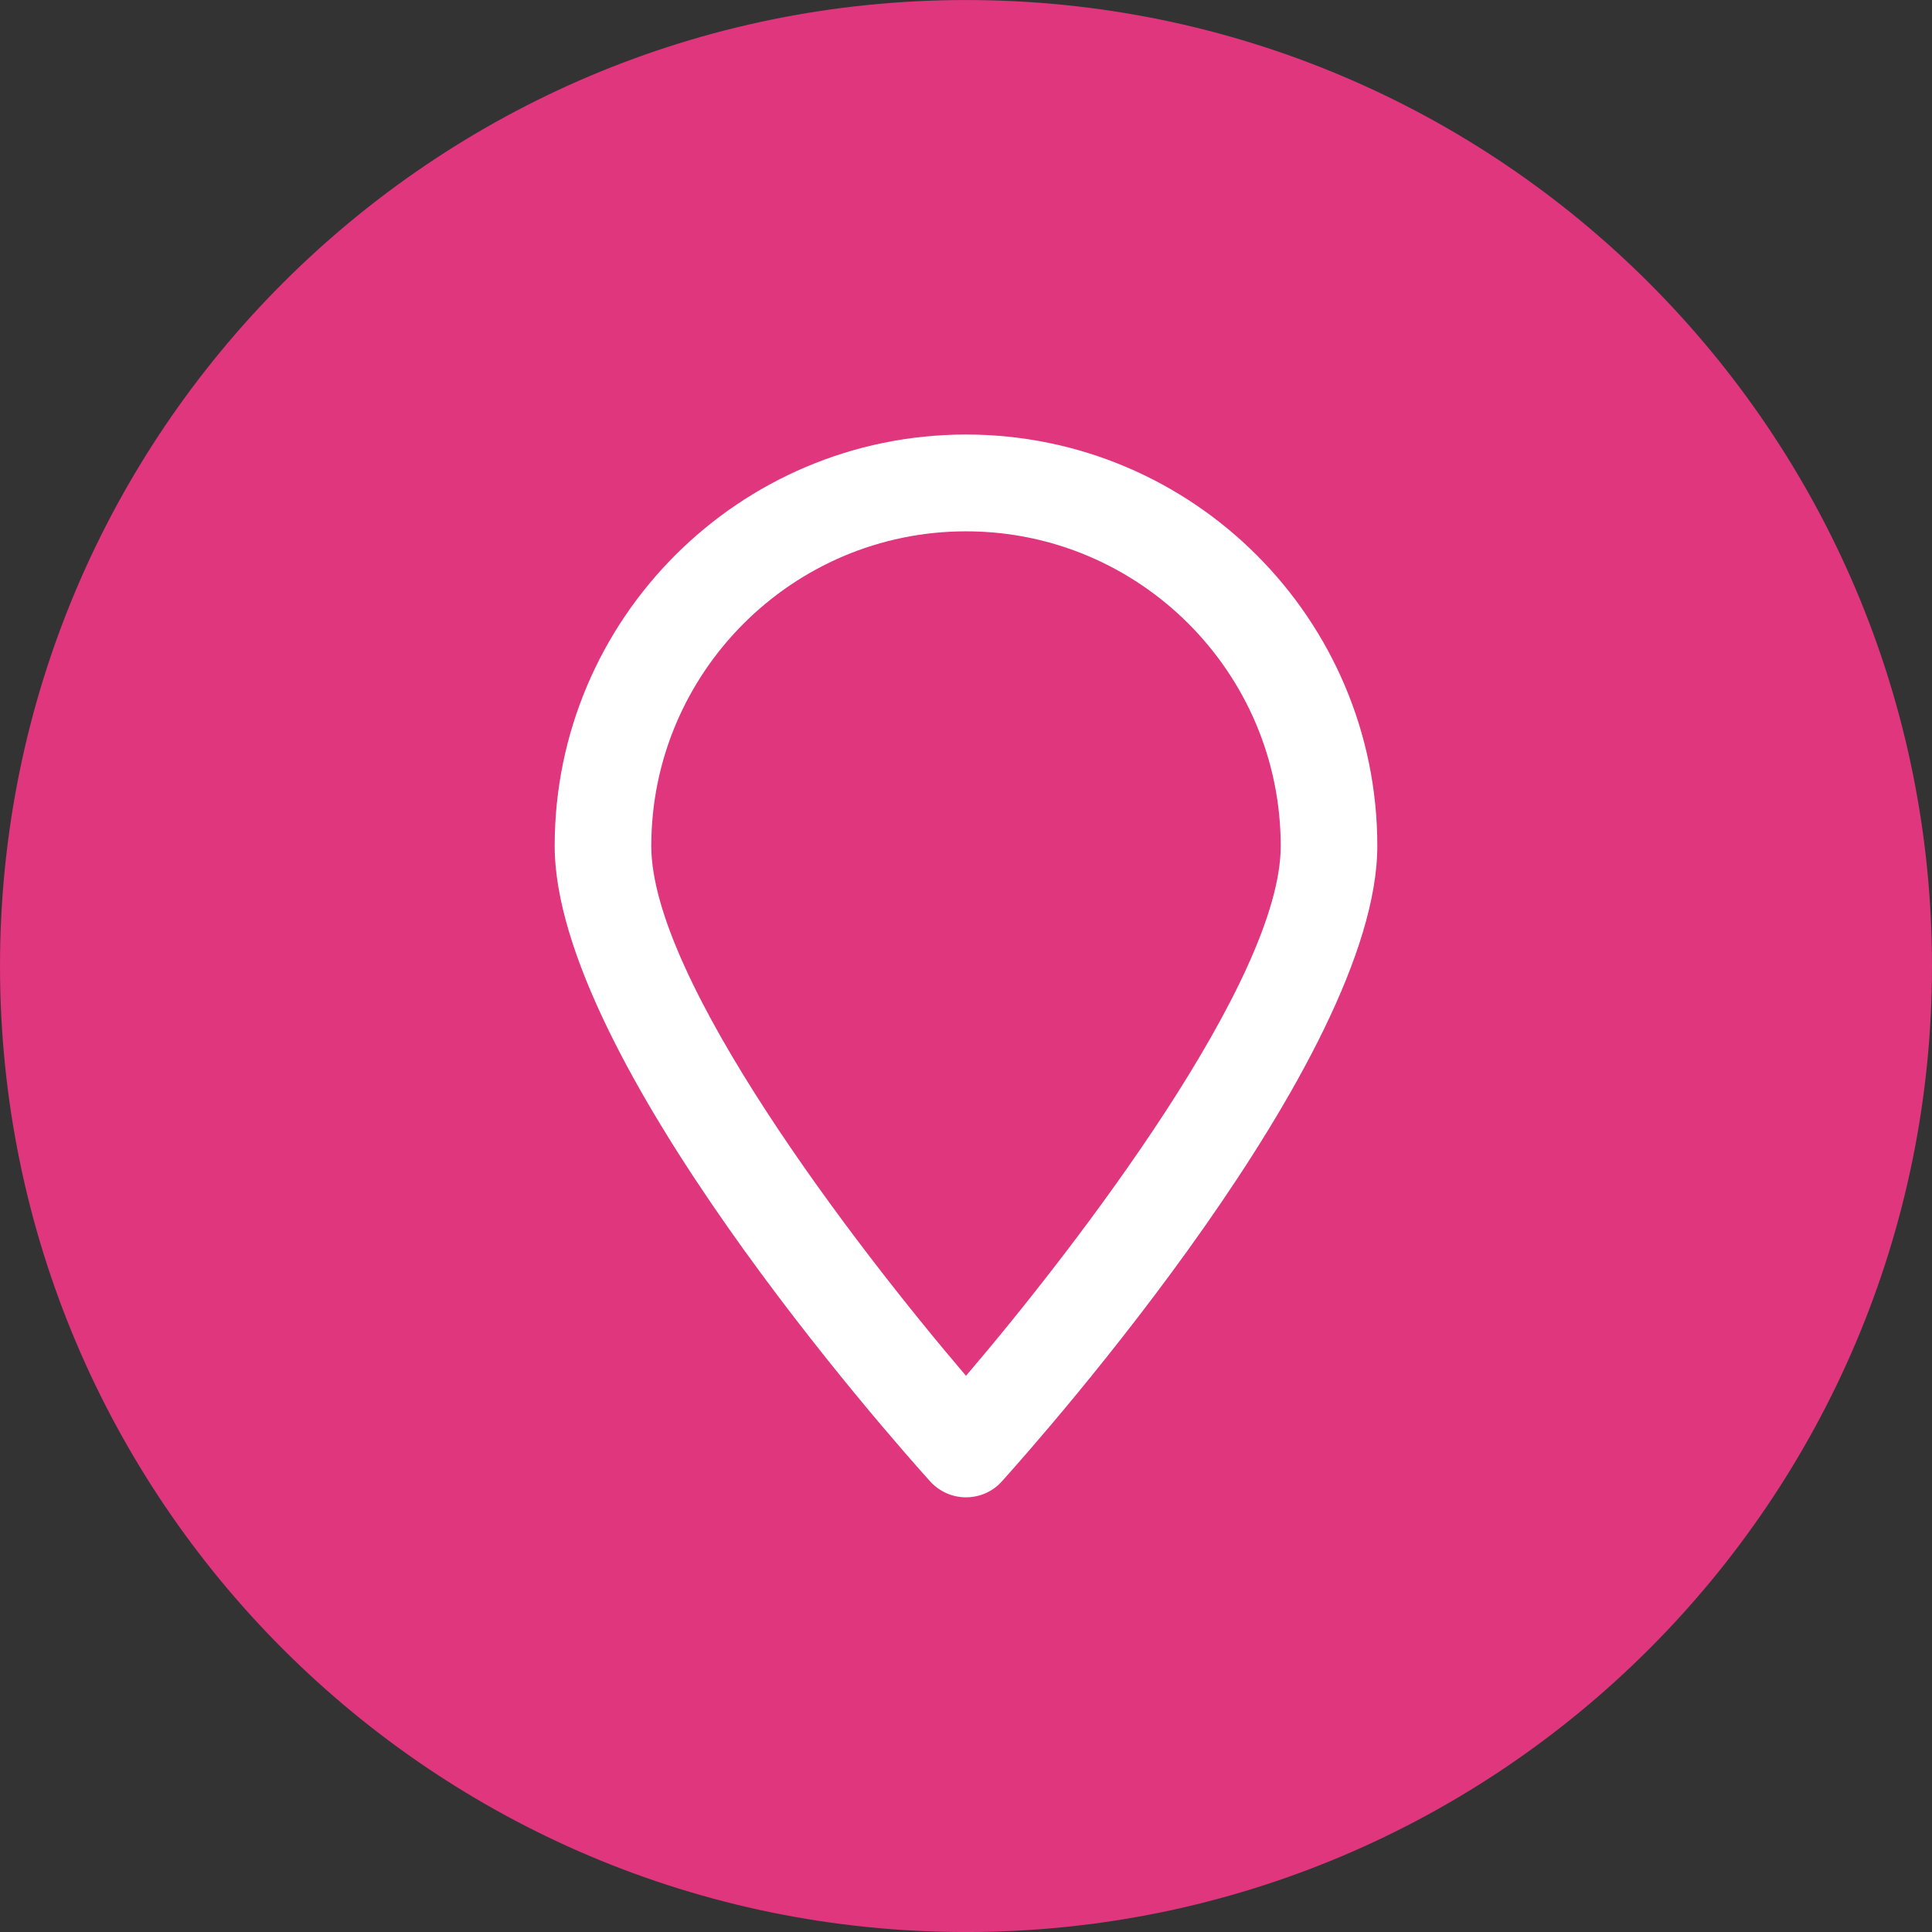
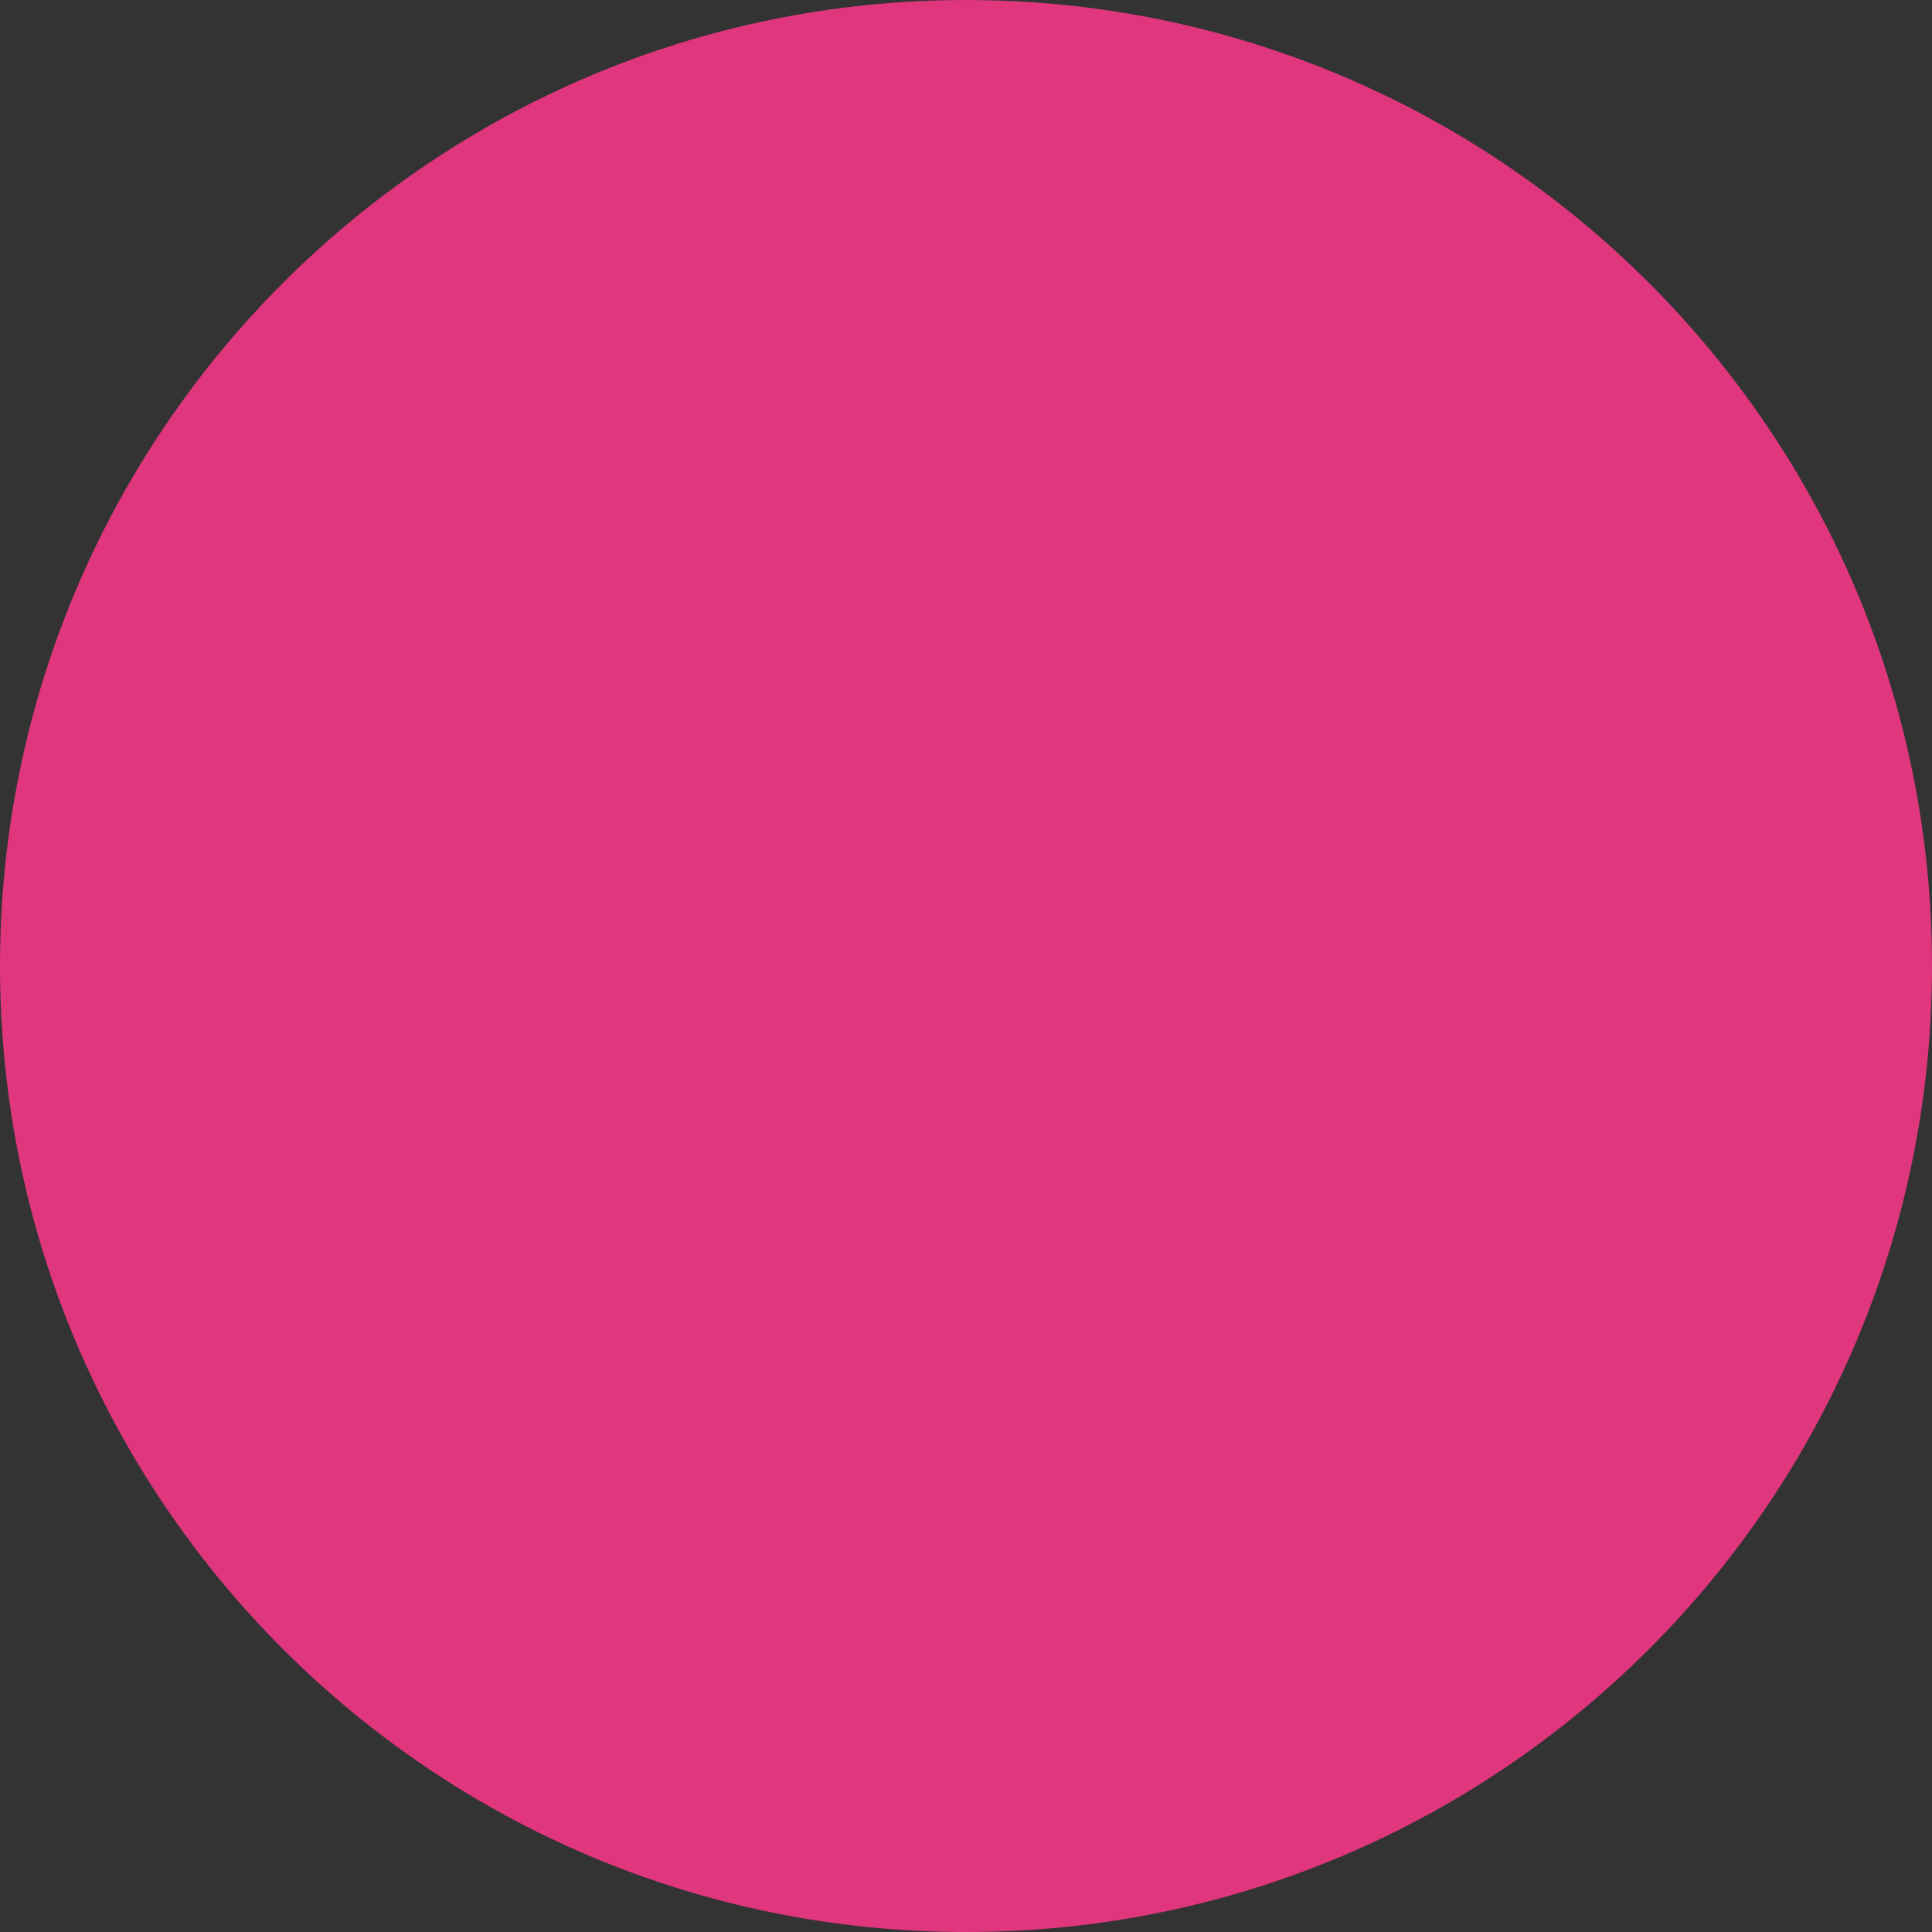
<svg xmlns="http://www.w3.org/2000/svg" fill="none" viewBox="0 0 68 68" height="68" width="68">
  <rect x="0" y="0" width="68" height="68" fill="#333333" stroke="none" />
  <g clip-path="url(#clip0_274_243)" id="A53_Icon_On-site Amenities">
    <path fill="#DF367D" d="M34 68.001C52.778 68.001 68 52.779 68 34.001C68 15.223 52.778 0.001 34 0.001C15.222 0.001 0 15.223 0 34.001C0 52.779 15.222 68.001 34 68.001Z" id="Vector" />
-     <path fill="white" d="M34 52.701C33.517 52.701 33.062 52.497 32.735 52.137C31.382 50.634 19.523 37.265 19.523 29.771C19.523 21.788 26.017 15.294 34 15.294C41.983 15.294 48.477 21.788 48.477 29.771C48.477 37.265 36.618 50.634 35.265 52.137C34.945 52.497 34.483 52.701 34 52.701ZM34 18.701C27.894 18.701 22.923 23.672 22.923 29.778C22.923 34.47 30.036 43.779 34 48.424C37.964 43.779 45.077 34.47 45.077 29.778C45.077 23.672 40.106 18.701 34 18.701Z" id="Vector_2" />
  </g>
  <defs>
    <clipPath id="clip0_274_243">
      <rect transform="translate(0 0.001)" fill="white" height="68" width="68" />
    </clipPath>
  </defs>
</svg>